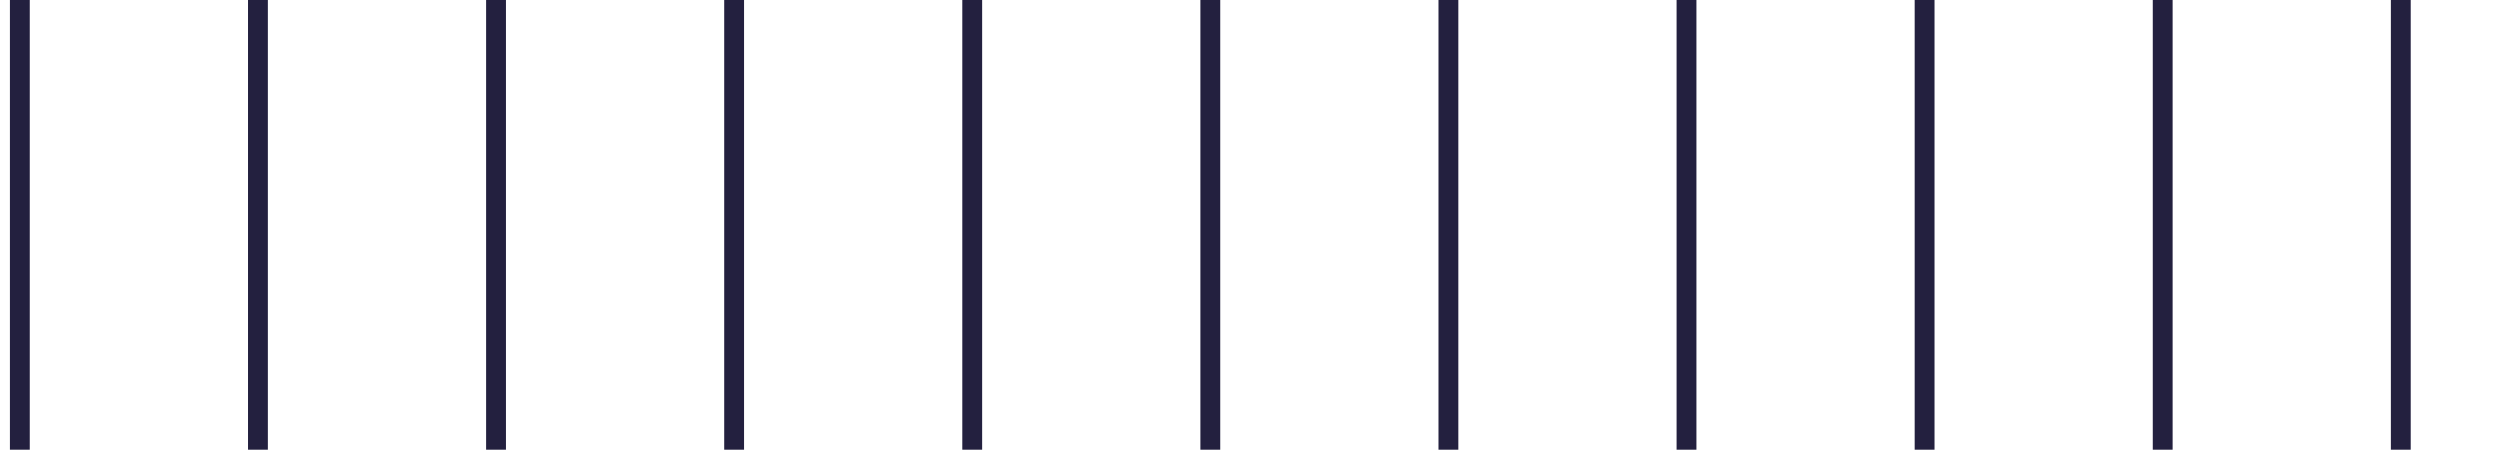
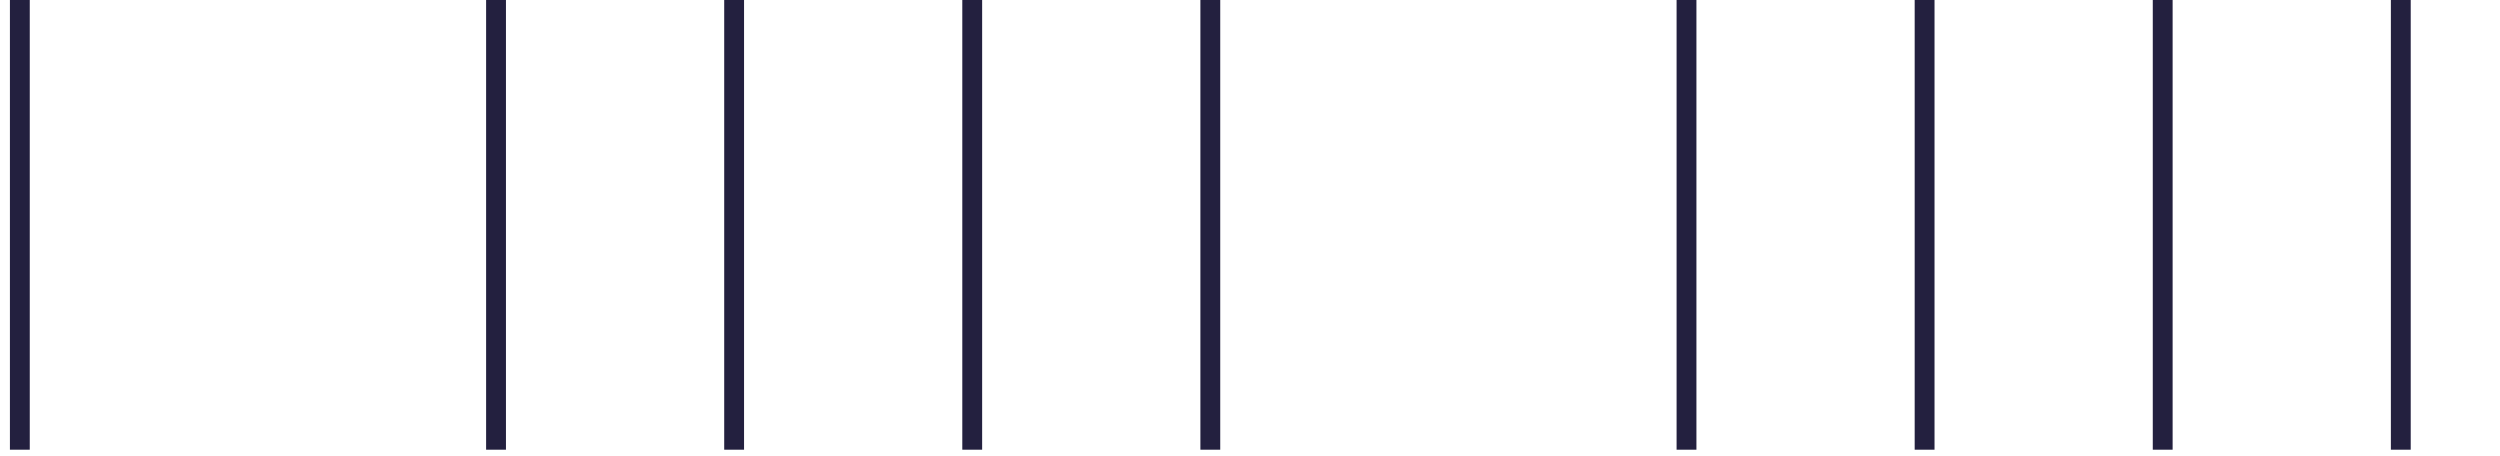
<svg xmlns="http://www.w3.org/2000/svg" width="126" height="23" viewBox="0 0 126 23" fill="none">
  <path d="M1 0V22.665" stroke="#23203F" />
-   <path d="M13 0V22.665" stroke="#23203F" />
  <path d="M25 0V22.665" stroke="#23203F" />
  <path d="M37 0V22.665" stroke="#23203F" />
  <path d="M49 0V22.665" stroke="#23203F" />
  <path d="M61 0V22.665" stroke="#23203F" />
-   <path d="M73 0V22.665" stroke="#23203F" />
  <path d="M85 0V22.665" stroke="#23203F" />
  <path d="M97 0V22.665" stroke="#23203F" />
  <path d="M109 0V22.665" stroke="#23203F" />
  <path d="M121 0V22.665" stroke="#23203F" />
</svg>